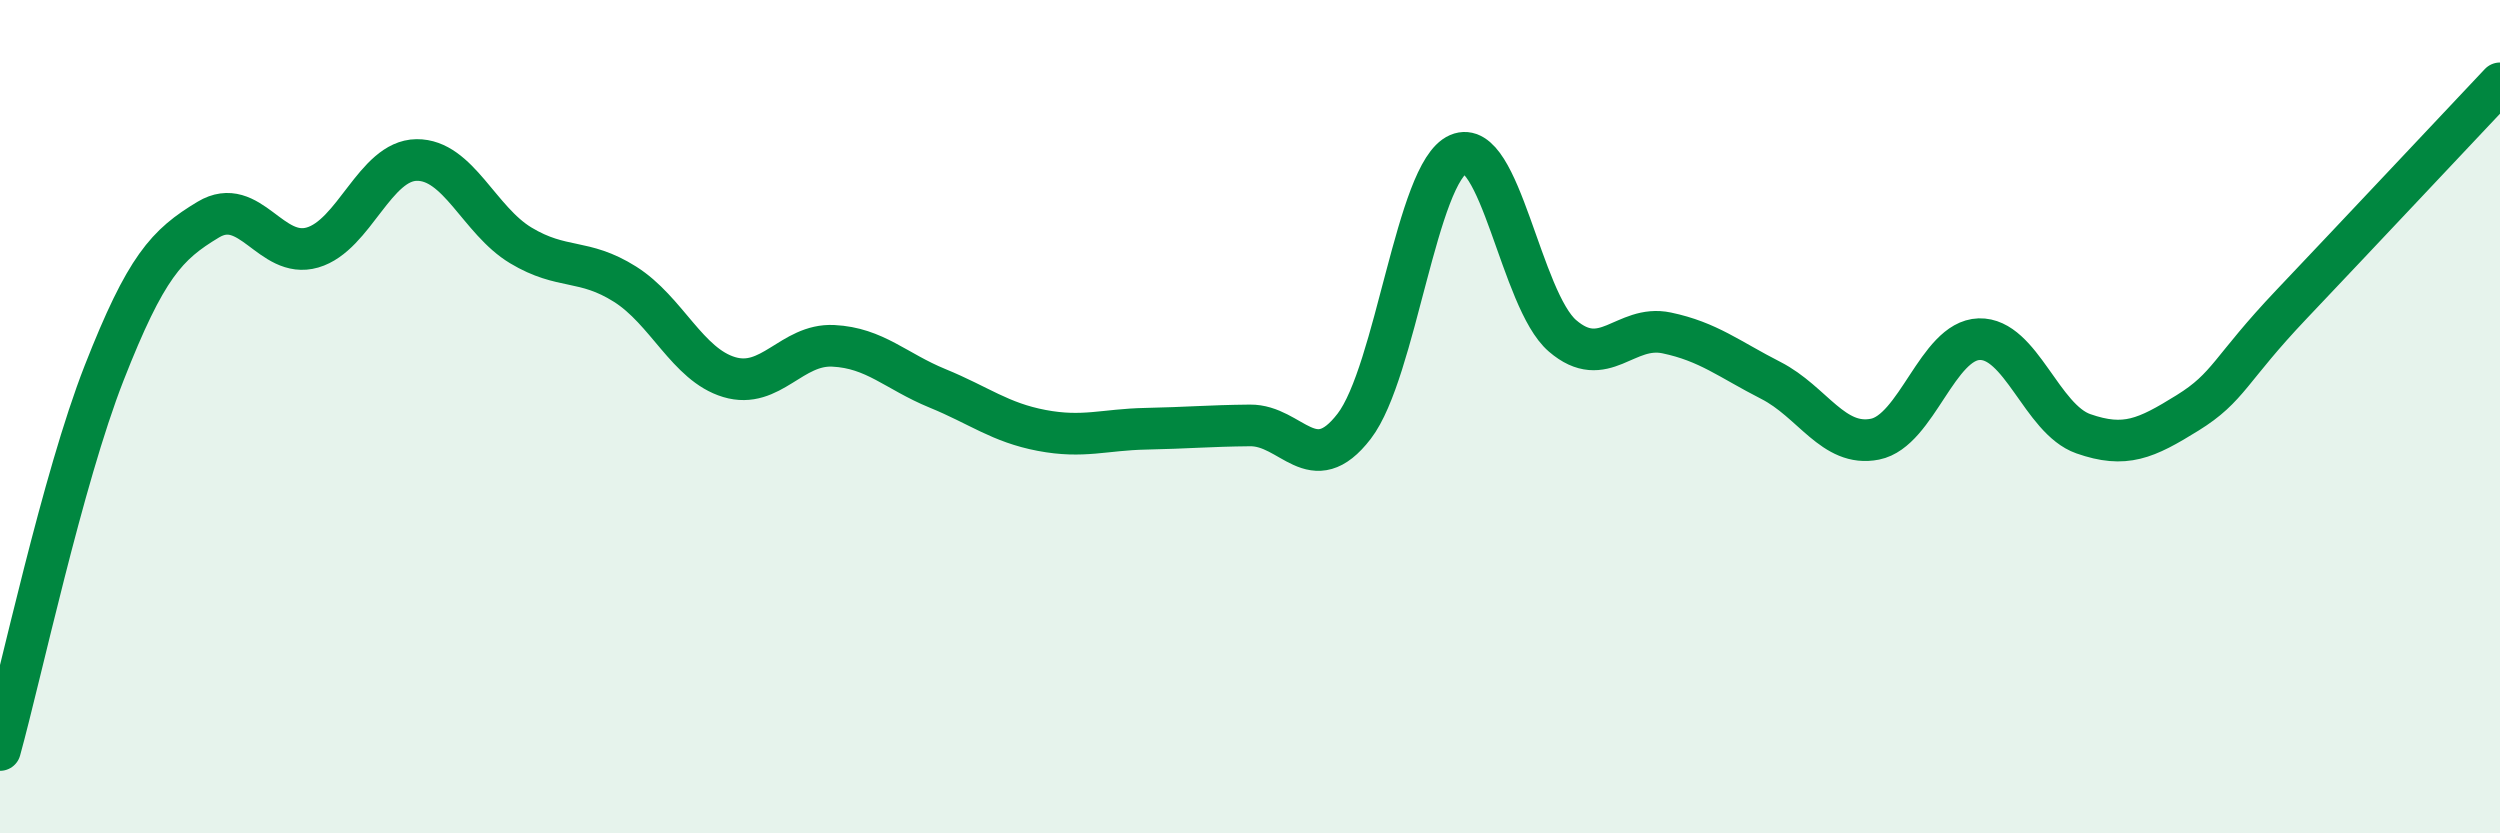
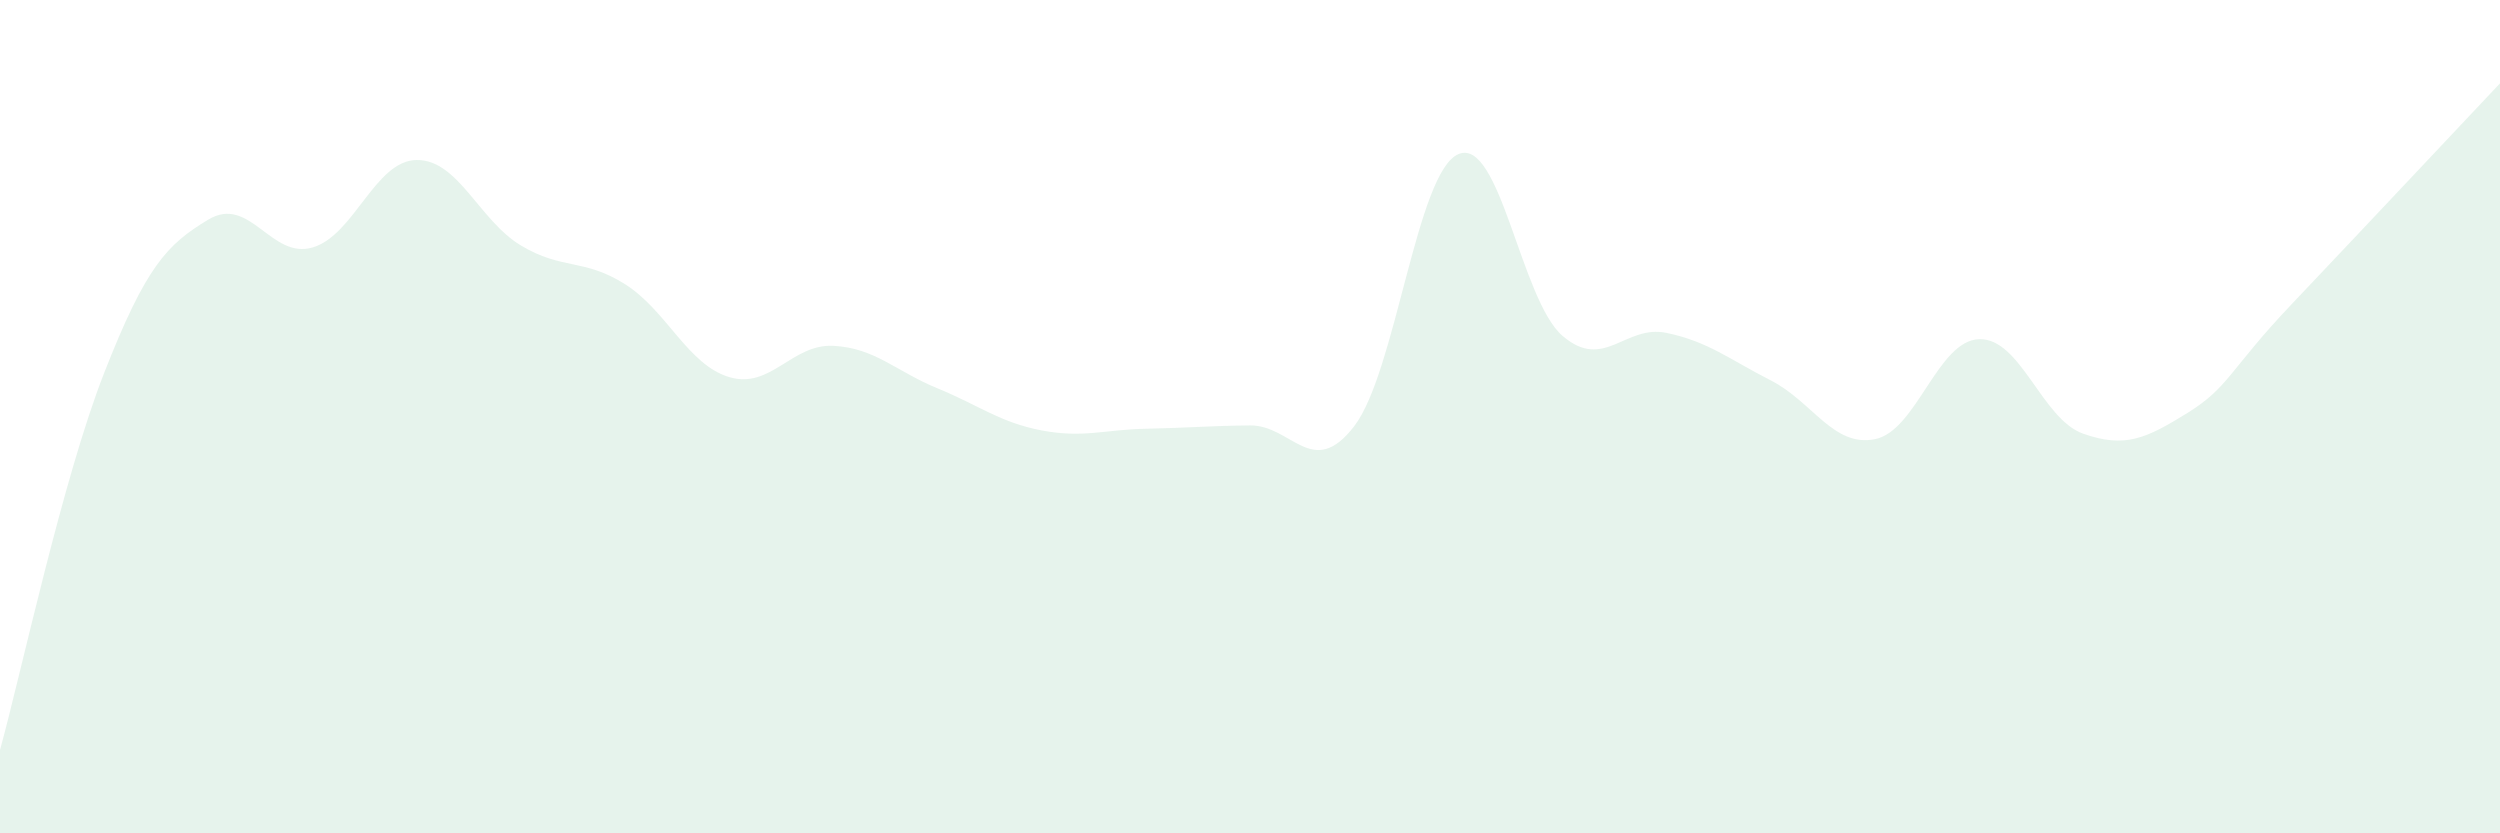
<svg xmlns="http://www.w3.org/2000/svg" width="60" height="20" viewBox="0 0 60 20">
  <path d="M 0,18 C 0.5,16.19 1.5,11.5 2.5,8.95 C 3.5,6.4 4,5.87 5,5.27 C 6,4.67 6.5,6.23 7.5,5.94 C 8.5,5.65 9,3.85 10,3.84 C 11,3.83 11.5,5.29 12.5,5.89 C 13.5,6.49 14,6.19 15,6.82 C 16,7.45 16.5,8.75 17.5,9.05 C 18.5,9.35 19,8.25 20,8.3 C 21,8.35 21.5,8.91 22.5,9.32 C 23.5,9.73 24,10.14 25,10.33 C 26,10.52 26.5,10.31 27.5,10.29 C 28.5,10.27 29,10.22 30,10.21 C 31,10.2 31.5,11.53 32.5,10.23 C 33.5,8.93 34,4.13 35,3.7 C 36,3.27 36.5,7.2 37.5,8.06 C 38.5,8.92 39,7.78 40,7.99 C 41,8.2 41.5,8.62 42.5,9.13 C 43.5,9.64 44,10.74 45,10.54 C 46,10.34 46.5,8.17 47.5,8.14 C 48.5,8.11 49,10.06 50,10.41 C 51,10.76 51.5,10.53 52.5,9.91 C 53.5,9.29 53.5,8.88 55,7.3 C 56.5,5.72 59,3.06 60,2L60 20L0 20Z" fill="#008740" opacity="0.1" stroke-linecap="round" stroke-linejoin="round" />
-   <path d="M 0,18 C 0.5,16.19 1.5,11.5 2.5,8.95 C 3.5,6.4 4,5.87 5,5.27 C 6,4.67 6.5,6.23 7.5,5.94 C 8.5,5.65 9,3.85 10,3.84 C 11,3.83 11.5,5.29 12.5,5.89 C 13.5,6.49 14,6.19 15,6.82 C 16,7.45 16.5,8.75 17.5,9.05 C 18.5,9.35 19,8.25 20,8.3 C 21,8.35 21.5,8.91 22.5,9.32 C 23.5,9.73 24,10.14 25,10.33 C 26,10.52 26.5,10.31 27.5,10.29 C 28.5,10.27 29,10.22 30,10.21 C 31,10.2 31.5,11.53 32.5,10.23 C 33.5,8.93 34,4.13 35,3.7 C 36,3.27 36.5,7.2 37.5,8.06 C 38.5,8.92 39,7.78 40,7.99 C 41,8.2 41.5,8.62 42.5,9.13 C 43.5,9.64 44,10.74 45,10.54 C 46,10.34 46.5,8.17 47.5,8.14 C 48.5,8.11 49,10.06 50,10.41 C 51,10.76 51.5,10.53 52.5,9.91 C 53.5,9.29 53.5,8.88 55,7.3 C 56.5,5.72 59,3.06 60,2" stroke="#008740" stroke-width="1" fill="none" stroke-linecap="round" stroke-linejoin="round" />
</svg>